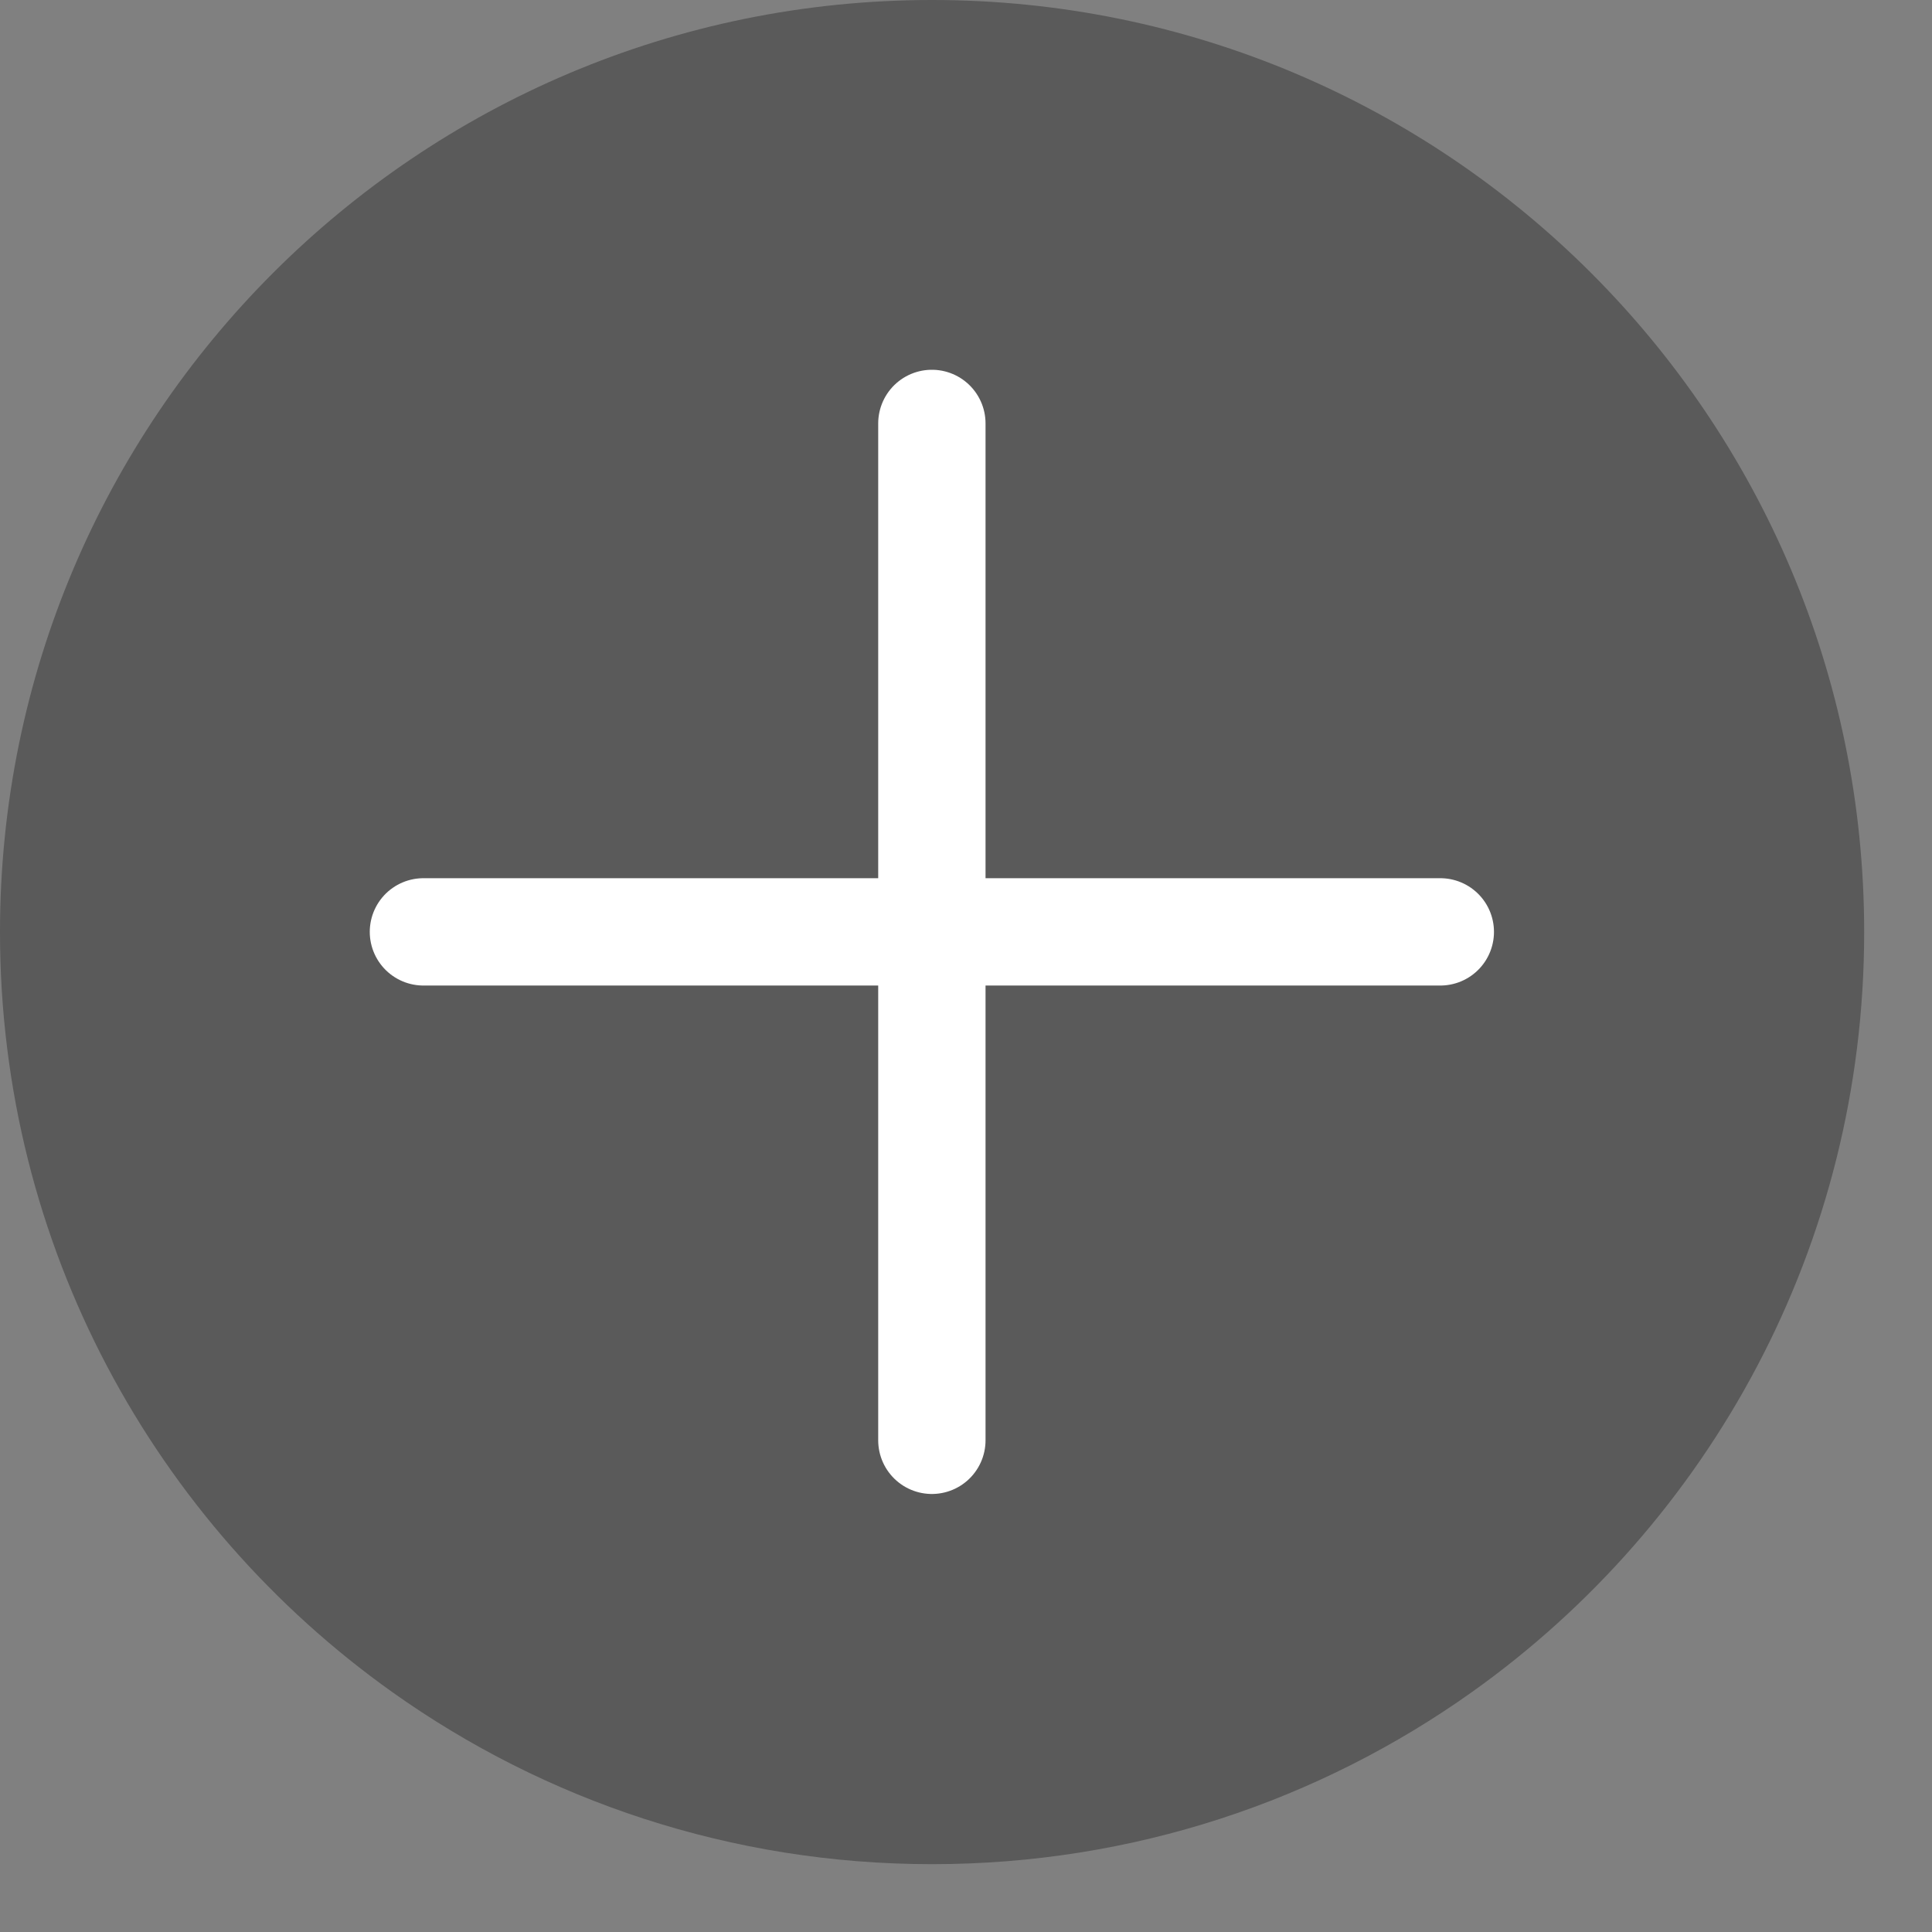
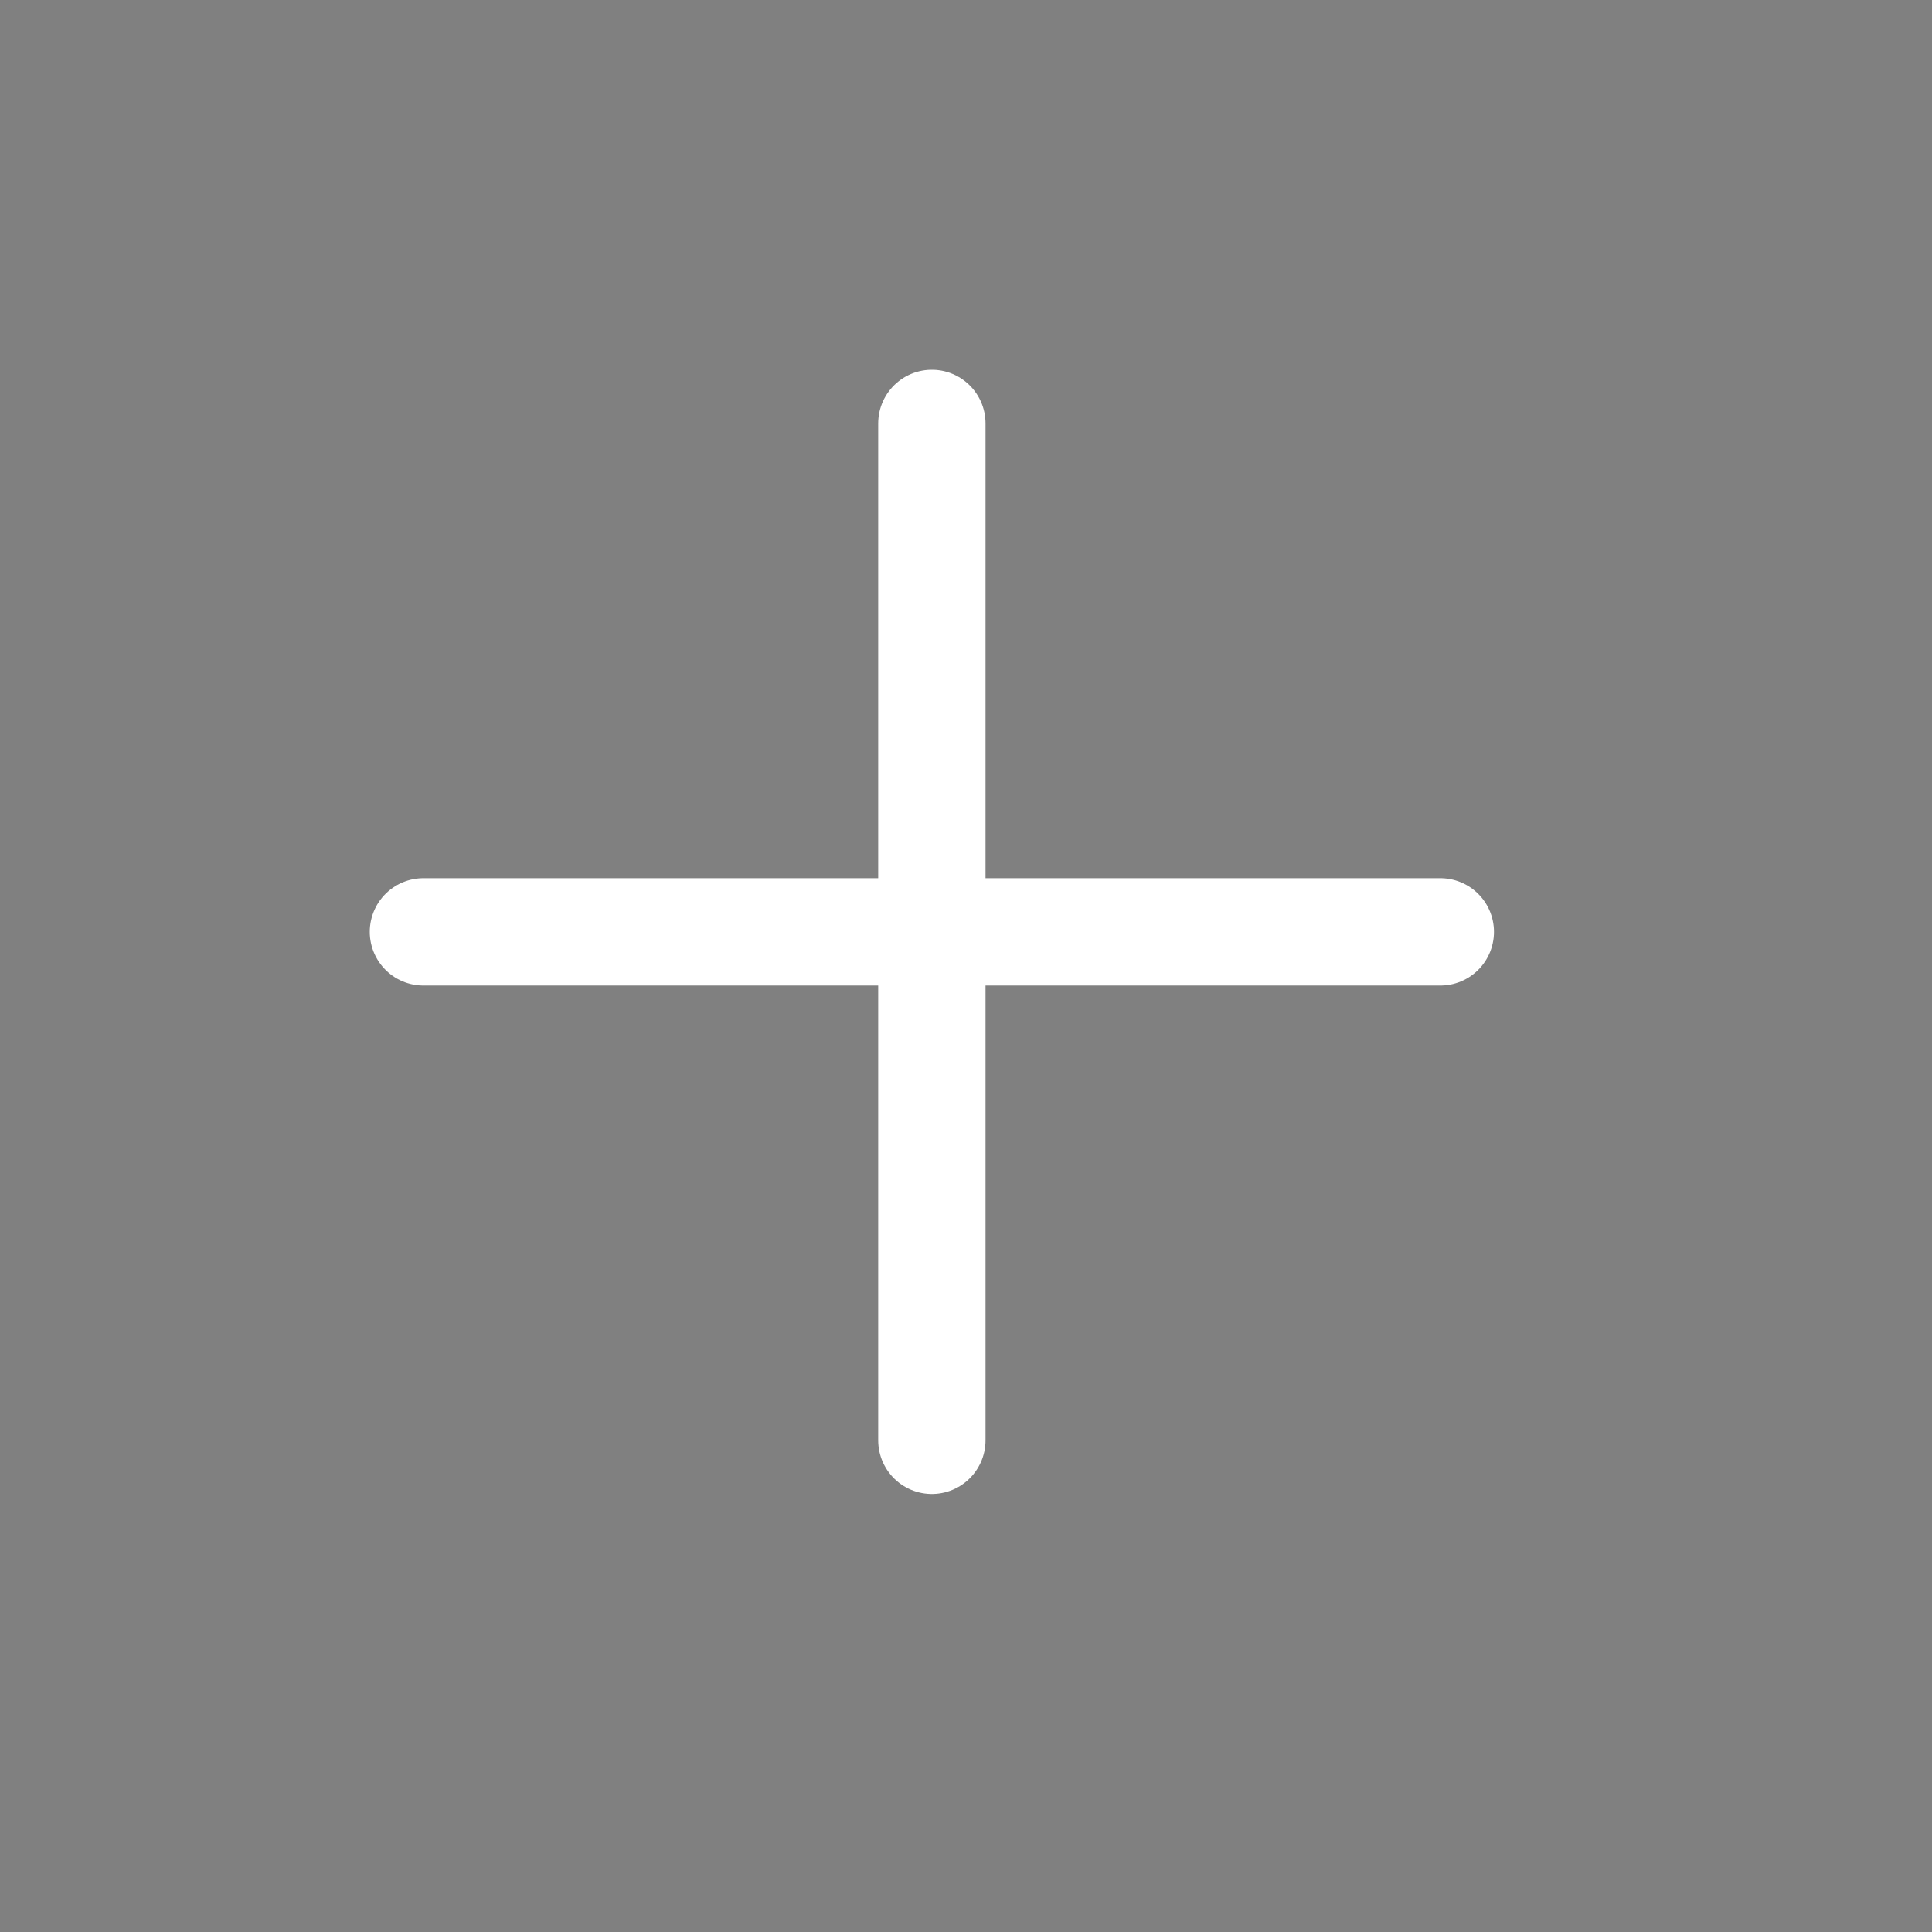
<svg xmlns="http://www.w3.org/2000/svg" width="18" height="18" viewBox="0 0 18 18" fill="none">
  <rect x="0" y="0" width="18" height="18" fill="#808080" stroke="none" />
-   <path opacity="0.3" fill-rule="evenodd" clip-rule="evenodd" d="M8.684 0C3.888 0 0 3.888 0 8.684C0 11.607 1.444 14.192 3.655 15.765C5.074 16.774 6.811 17.368 8.684 17.368C10.557 17.368 12.293 16.775 13.713 15.765C15.924 14.193 17.368 11.607 17.368 8.684C17.368 3.888 13.48 0 8.684 0Z" fill="black" />
  <path d="M8.682 3.945V8.682M8.682 8.682V13.419M8.682 8.682H3.945M8.682 8.682H13.419" stroke="white" stroke-linecap="round" />
</svg>